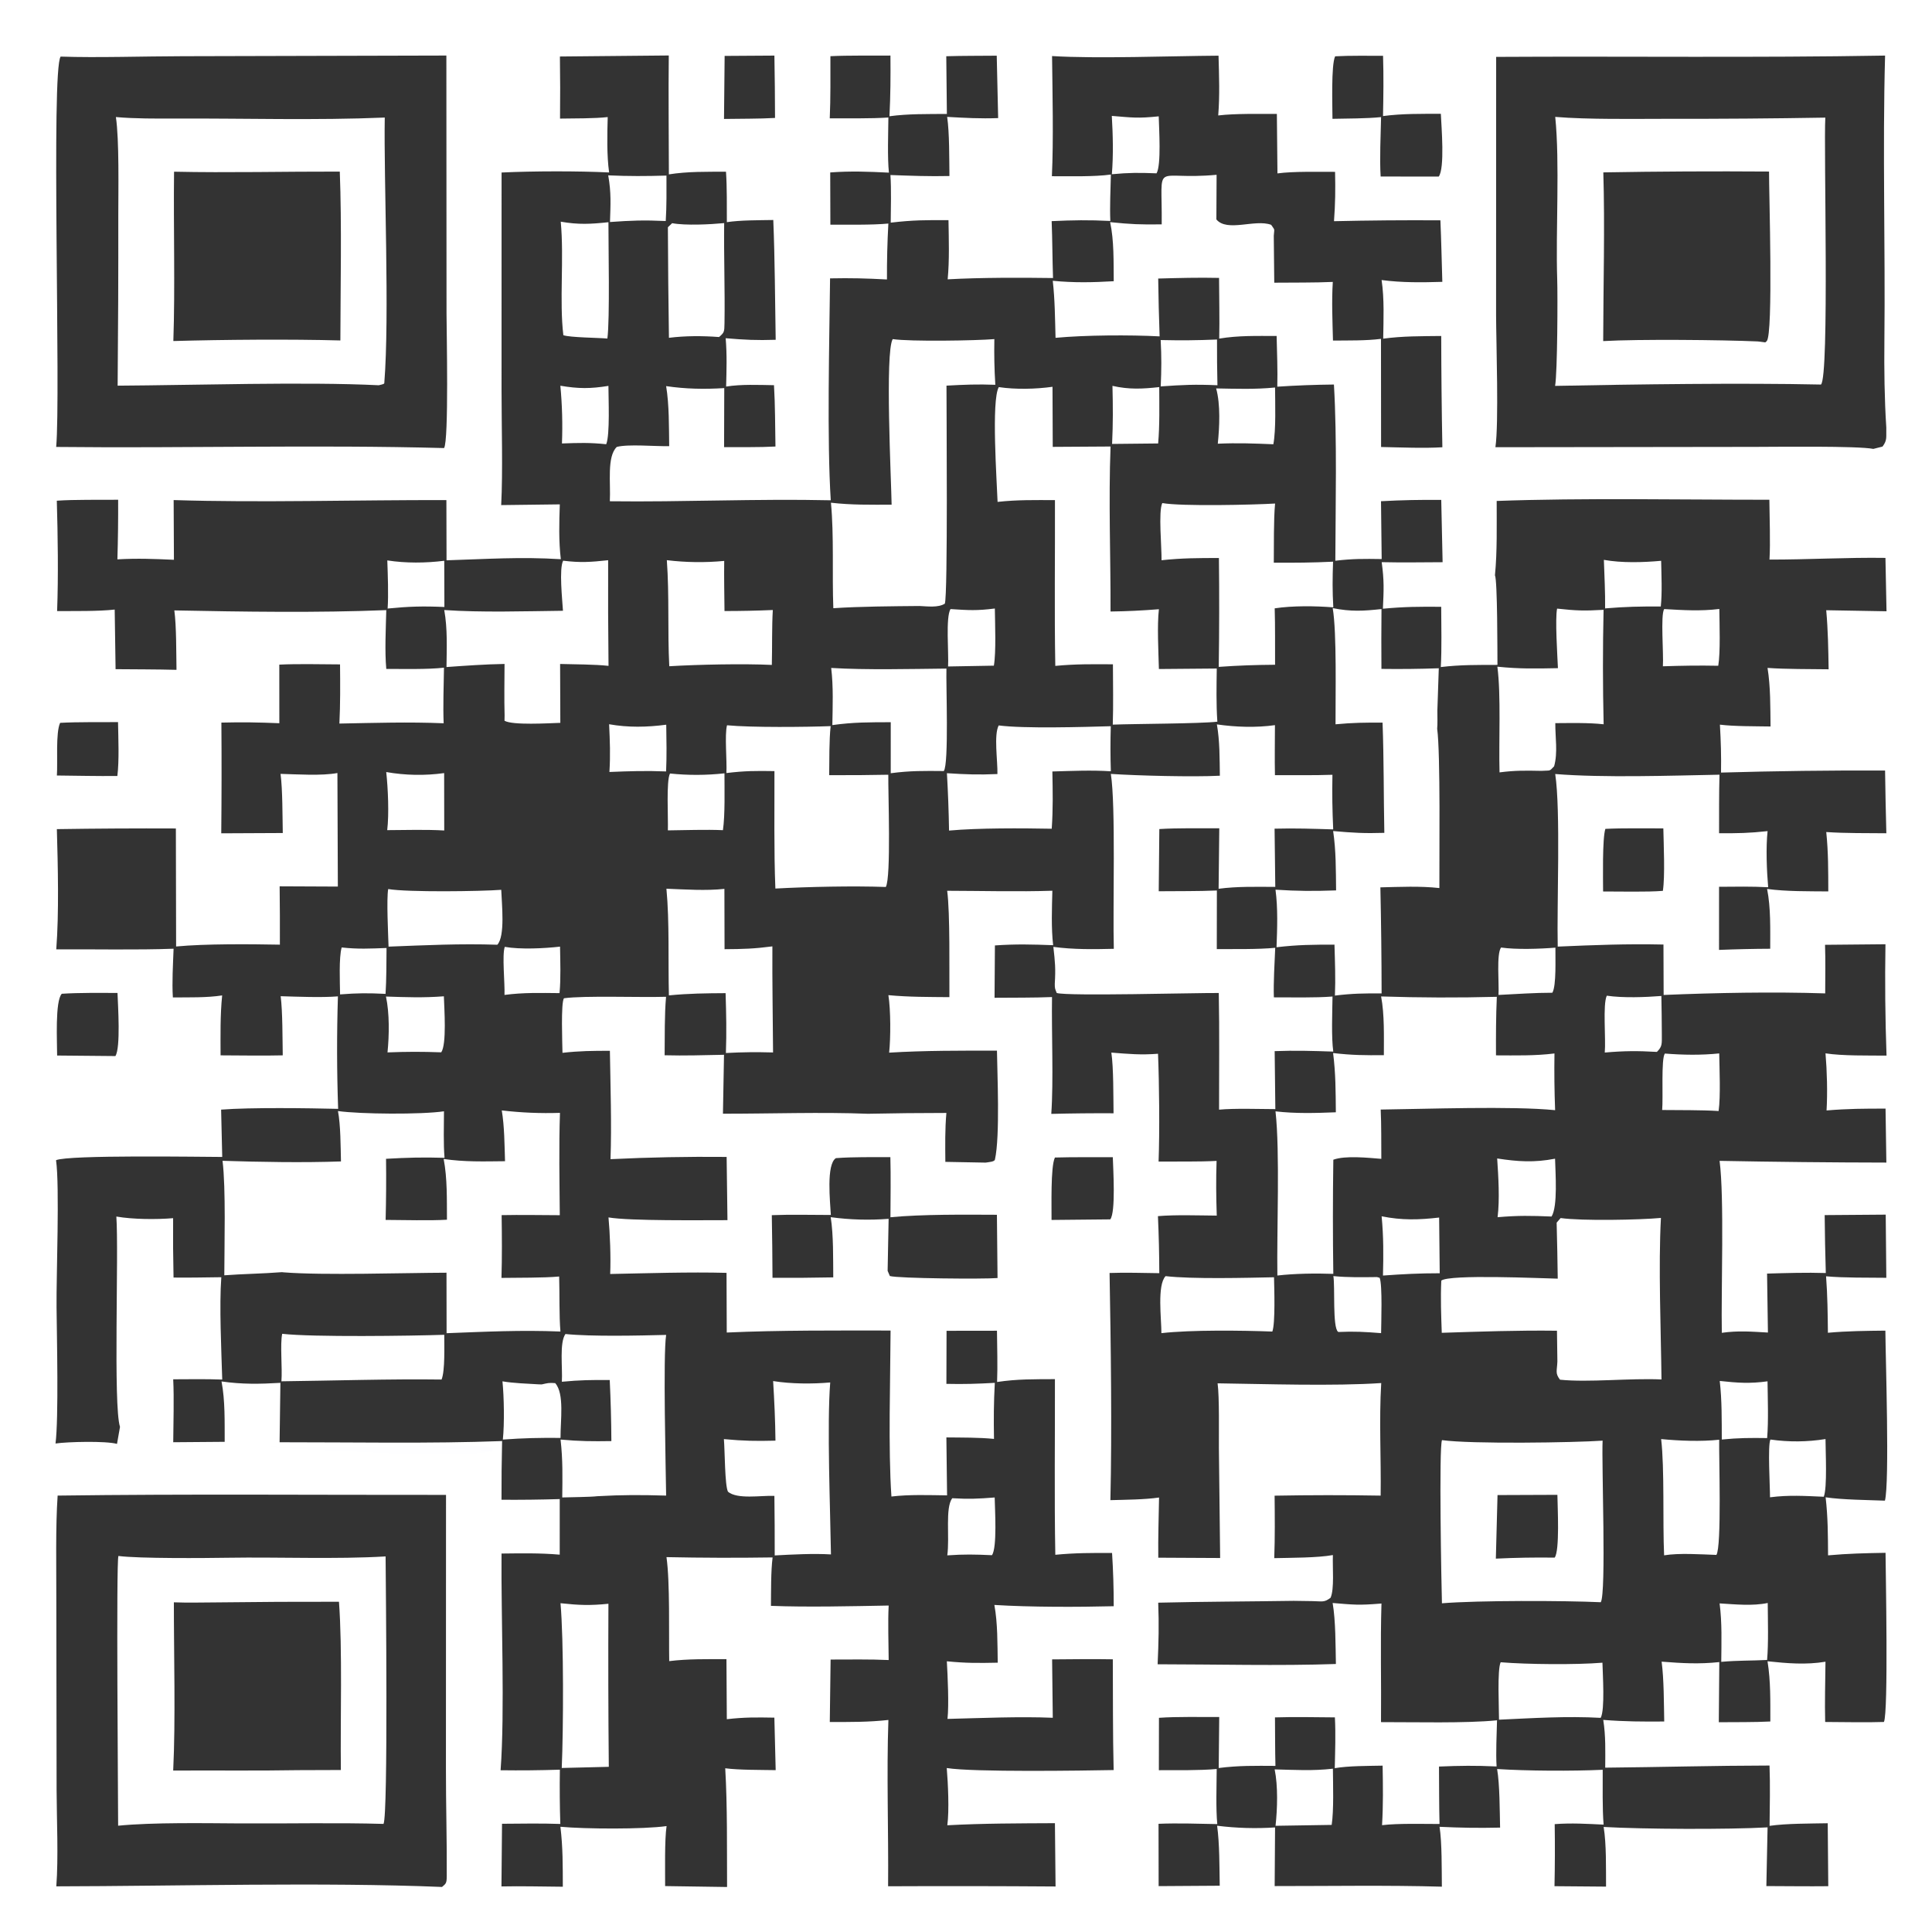
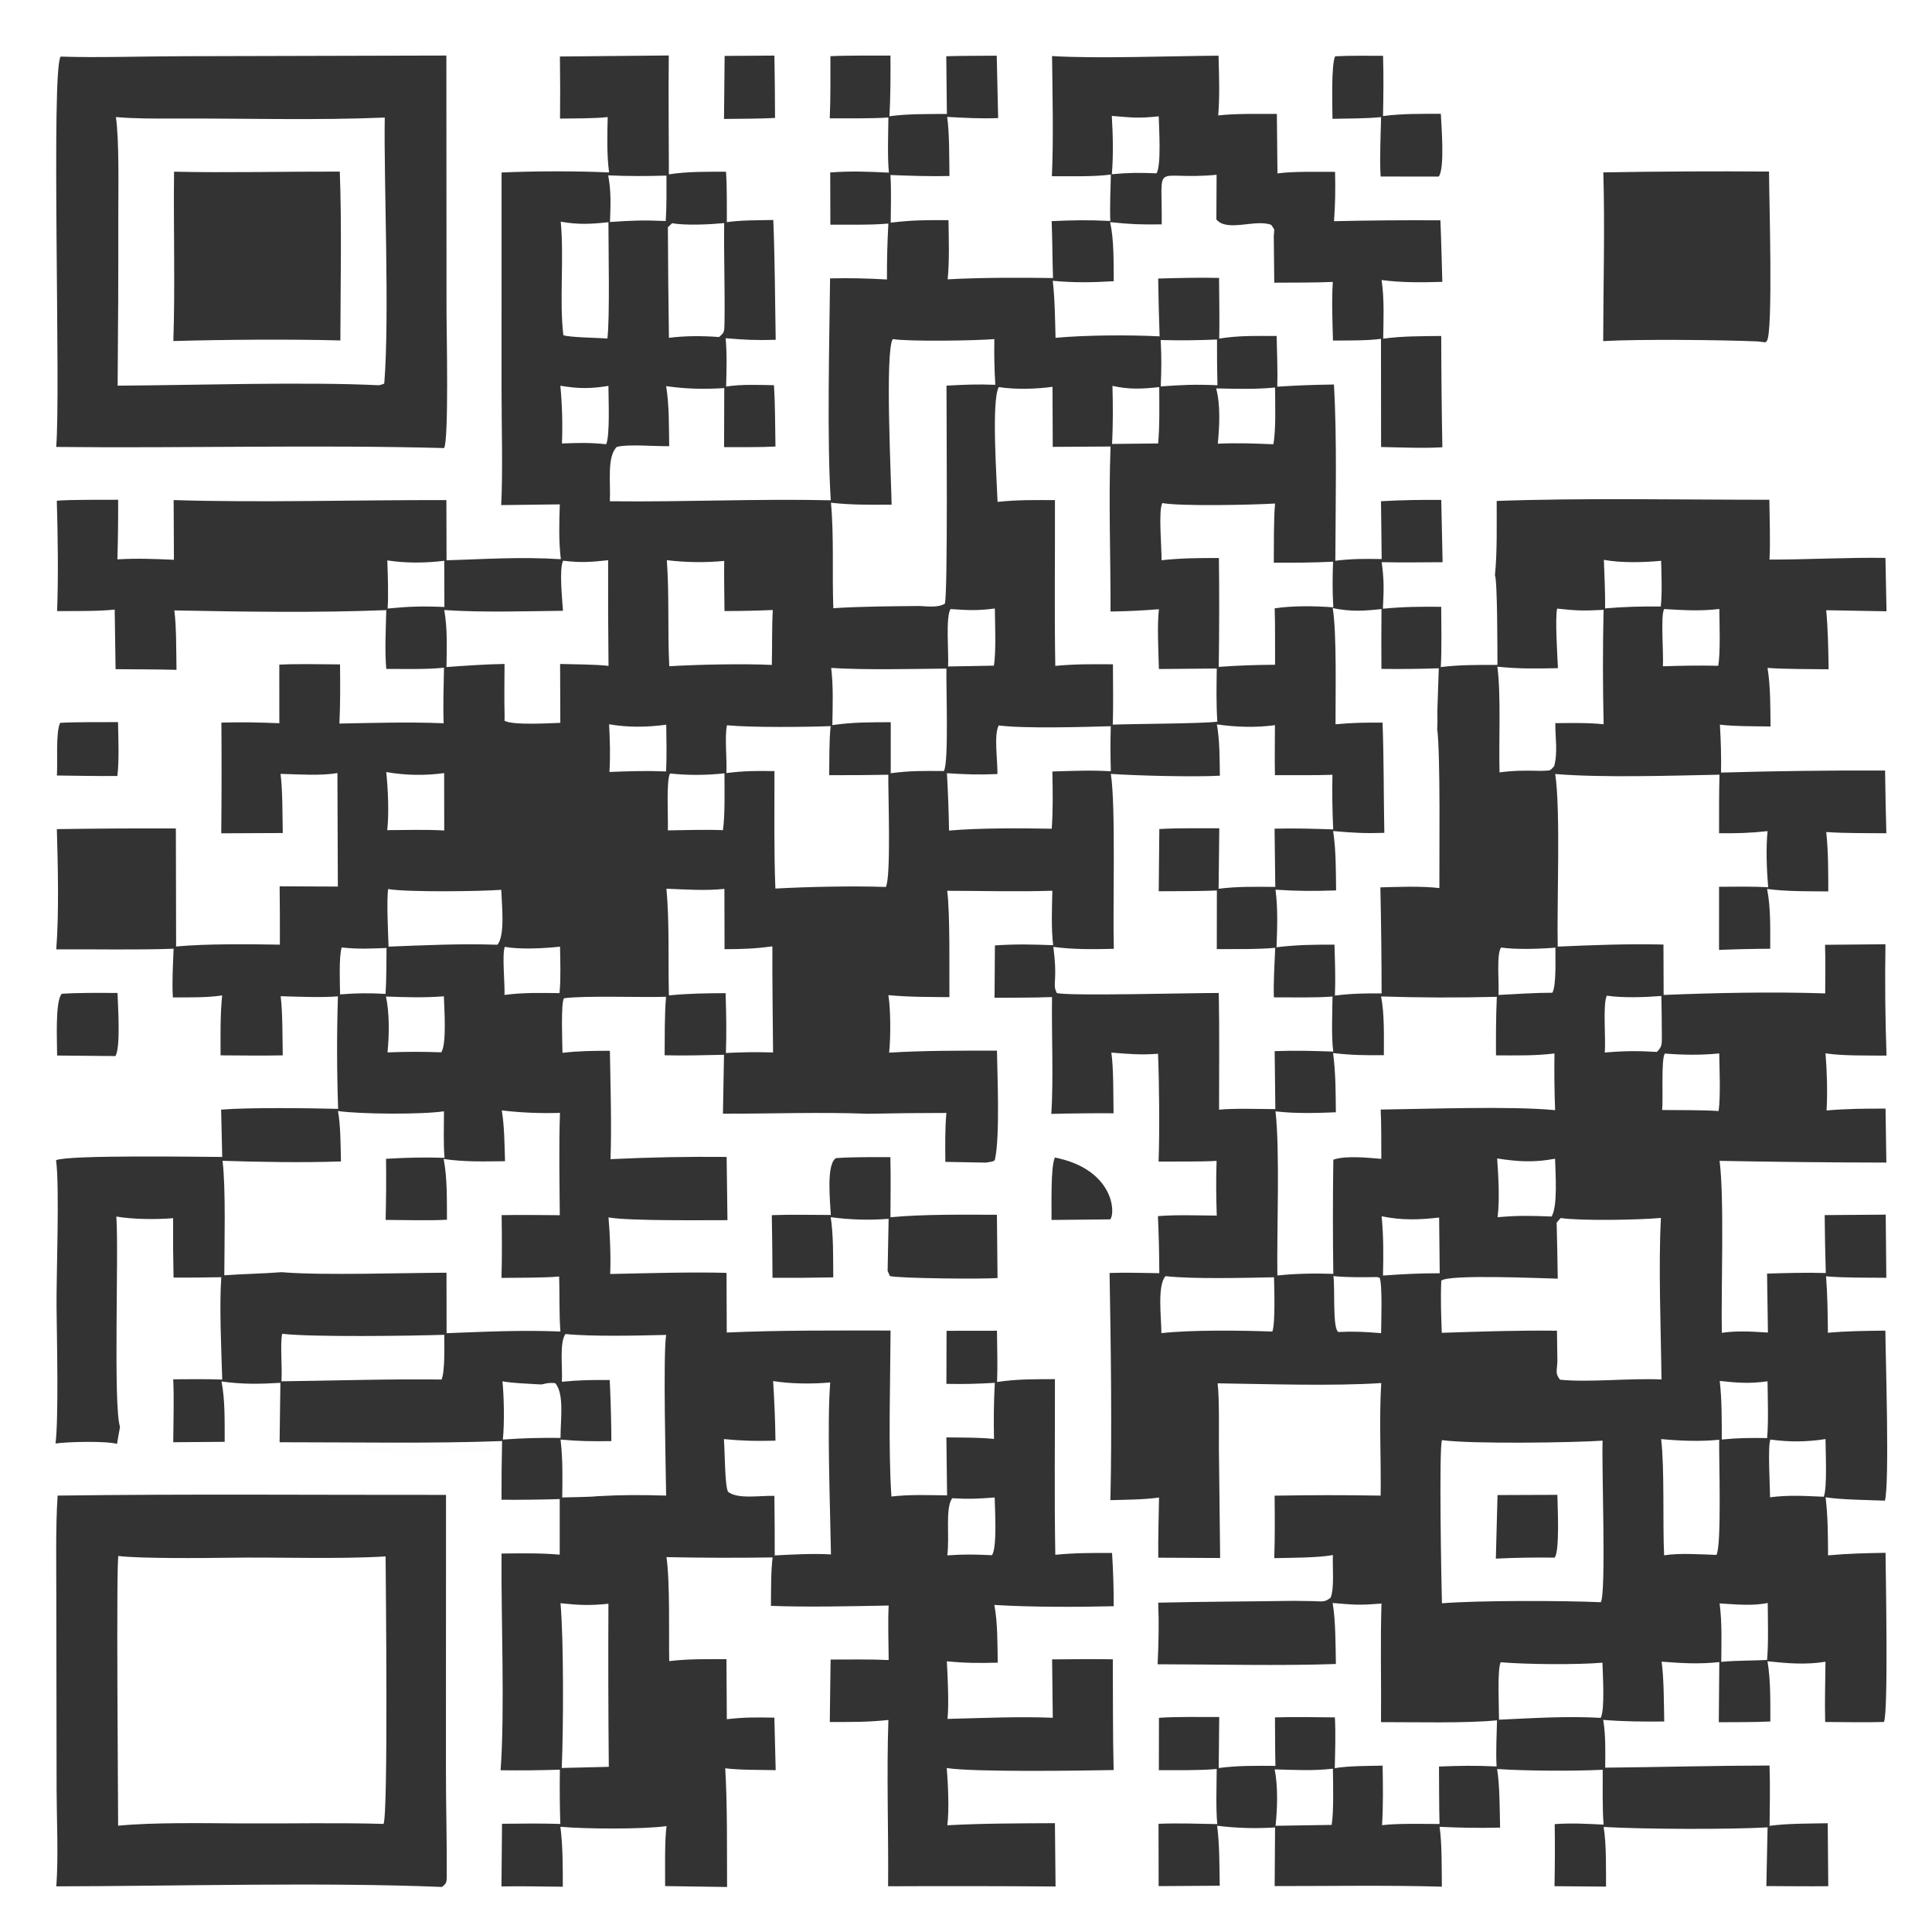
<svg xmlns="http://www.w3.org/2000/svg" width="2025" height="2025" viewBox="0 0 2025 2025">
  <path fill="#333" transform="scale(10.125 10.125)" d="M57.962 5.849L69.232 5.743C69.185 9.802 69.237 13.984 69.242 18.051C71.213 17.739 73.161 17.785 75.154 17.777C75.268 19.432 75.235 21.32 75.244 22.997C76.673 22.783 78.567 22.802 80.05 22.774C80.218 26.831 80.227 31.102 80.299 35.175C78.308 35.24 77.113 35.182 75.122 35.012C75.265 36.762 75.212 38.272 75.168 40.016C76.734 39.766 78.521 39.849 80.123 39.875C80.246 41.909 80.239 44.17 80.276 46.224C78.639 46.316 76.623 46.277 74.957 46.289L74.975 40.176C72.922 40.304 70.991 40.27 68.958 39.971C69.281 41.925 69.245 44.186 69.274 46.187C67.765 46.216 65.035 45.954 63.848 46.266C62.805 47.288 63.232 49.995 63.13 51.89C70.688 51.984 78.316 51.616 86.001 51.789C85.599 45.578 85.857 35.276 85.928 28.817C88.08 28.773 89.683 28.815 91.818 28.931C91.808 27.001 91.856 25.07 91.963 23.142C90.215 23.307 87.764 23.249 85.96 23.257L85.944 17.851C88.102 17.694 89.882 17.767 92.022 17.872C91.856 16.337 91.952 13.78 91.966 12.165C90.117 12.288 87.782 12.24 85.896 12.253C85.99 10.149 85.96 7.931 85.964 5.817C87.81 5.724 90.288 5.768 92.179 5.752C92.197 7.943 92.187 9.839 92.077 12.034C93.998 11.771 96.073 11.809 98.021 11.796L97.958 5.822C99.66 5.769 101.469 5.783 103.182 5.765L103.328 12.225C101.45 12.293 99.914 12.205 98.049 12.1C98.295 13.779 98.259 16.454 98.286 18.221C96.207 18.27 94.25 18.194 92.177 18.119C92.279 19.6 92.216 21.532 92.207 23.049C94.505 22.777 95.895 22.777 98.187 22.792C98.218 24.82 98.292 26.899 98.103 28.916C101.476 28.728 105.667 28.733 109.009 28.782C108.94 26.823 108.947 24.887 108.867 22.892C111.142 22.789 112.649 22.761 114.941 22.874C114.876 21.386 114.963 19.581 114.998 18.068C113.278 18.311 110.69 18.239 108.891 18.242C109.068 14.502 108.95 9.569 108.909 5.803C113.567 6.091 121.26 5.796 126.142 5.764C126.197 7.88 126.277 9.834 126.11 11.952C127.895 11.739 130.337 11.799 132.181 11.793L132.242 17.951C133.881 17.727 136.483 17.794 138.206 17.79C138.247 19.68 138.232 21.016 138.095 22.898C141.767 22.813 145.439 22.783 149.111 22.808C149.199 24.923 149.246 27.059 149.309 29.177C147.188 29.24 145.129 29.268 143.023 28.99C143.313 30.965 143.219 33.056 143.188 35.058C145.205 34.785 147.165 34.804 149.195 34.781C149.202 38.621 149.241 42.461 149.313 46.3C147.419 46.42 144.903 46.313 142.969 46.273L142.959 35.078C141.44 35.277 139.551 35.241 137.989 35.255C137.939 33.255 137.846 31.175 137.971 29.184C136.044 29.271 133.86 29.243 131.911 29.263L131.861 24.41C131.917 23.595 132.004 23.888 131.59 23.273C129.921 22.654 127.033 24.056 125.919 22.716L125.942 18.095C119.24 18.715 120.326 16.399 120.26 23.226C118.026 23.257 117.095 23.219 114.92 22.997C115.334 24.89 115.272 27.151 115.293 29.111C113.086 29.24 111.195 29.28 108.981 29.067C109.203 30.975 109.216 33.041 109.269 34.972C112.323 34.685 116.976 34.659 120.043 34.821C119.971 32.826 119.923 30.831 119.897 28.835C122.036 28.776 124.052 28.721 126.196 28.769C126.204 30.789 126.259 33.051 126.213 35.052C128.214 34.72 130.134 34.779 132.156 34.781C132.197 36.501 132.27 38.317 132.226 40.029C134.177 39.9 136.132 39.826 138.088 39.807C138.419 45.444 138.252 52.328 138.233 58.047C140.05 57.833 141.19 57.844 143.031 57.873L142.961 51.886C145.164 51.766 146.992 51.732 149.197 51.752L149.338 58.199C147.255 58.208 145.111 58.244 143.032 58.195C143.295 60.128 143.249 61.046 143.157 63.014C145.41 62.803 146.95 62.798 149.193 62.816C149.197 64.781 149.262 67.12 149.15 69.054C151.173 68.809 152.988 68.835 155.016 68.829C155.007 67.603 155.021 60.086 154.757 59.551C154.999 57.117 154.932 54.326 154.936 51.858C163.929 51.531 174.069 51.74 183.164 51.734C183.18 53.565 183.282 56.156 183.177 57.928C187.186 57.933 191.204 57.693 195.181 57.753L195.291 63.279L189.05 63.17C189.238 65.276 189.264 67.178 189.299 69.284C187.349 69.253 184.883 69.283 182.974 69.141C183.292 71.105 183.26 73.209 183.286 75.206C181.729 75.178 179.54 75.202 178.045 75.016C178.146 76.782 178.188 78.21 178.16 79.977C183.82 79.814 189.481 79.743 195.142 79.764C195.172 81.93 195.216 84.095 195.274 86.259C193.286 86.239 191.015 86.27 189.053 86.132C189.272 88.256 189.257 90.154 189.264 92.279C187.212 92.259 184.946 92.297 182.929 92.023C183.322 93.987 183.248 96.198 183.252 98.214C181.486 98.222 179.719 98.262 177.954 98.334L177.956 91.8C179.662 91.785 181.335 91.757 183.04 91.846C182.893 90.142 182.794 87.742 182.98 86.037C181.088 86.246 179.869 86.266 177.958 86.256C177.965 84.257 177.944 82.188 178.001 80.196C172.978 80.292 165.973 80.53 160.995 80.126C161.568 83.897 161.154 93.7 161.255 97.992C165.049 97.827 168.39 97.695 172.201 97.778L172.219 102.998C177.562 102.774 183.594 102.658 188.944 102.836C188.945 101.209 188.984 99.418 188.927 97.806L195.182 97.748C195.118 101.591 195.155 105.435 195.293 109.276C193.456 109.259 190.722 109.315 188.976 109.042C189.132 110.87 189.193 113.121 189.084 114.954C191.281 114.77 192.999 114.761 195.191 114.764L195.275 120.35C189.52 120.341 183.765 120.281 178.011 120.172C178.512 123.989 178.159 133.611 178.242 137.972C179.971 137.732 181.291 137.849 183.015 137.945L182.926 131.842C184.987 131.783 186.94 131.719 189.007 131.783C188.946 129.785 188.907 127.786 188.89 125.787L195.209 125.739L195.271 132.277C193.376 132.254 190.877 132.293 189.034 132.122C189.185 134.129 189.203 135.961 189.224 137.967C191.284 137.784 193.114 137.769 195.173 137.747C195.193 140.53 195.617 153.483 195.127 155.347C193.351 155.28 190.677 155.256 188.988 155C189.231 157.115 189.225 158.893 189.24 161.01C191.32 160.82 193.111 160.784 195.19 160.747C195.204 162.695 195.496 177.263 195.024 178.257C193.164 178.323 190.835 178.261 188.941 178.258C188.888 176.242 188.953 174.05 188.973 172.021C186.939 172.357 185.006 172.189 182.974 171.975C183.31 174.085 183.259 176.079 183.264 178.208C181.589 178.295 179.628 178.267 177.93 178.284L177.982 172.058C175.845 172.285 174.143 172.177 172.011 172.014C172.256 173.877 172.241 176.291 172.28 178.209C170.001 178.225 168.249 178.222 165.967 178.043C166.233 179.709 166.18 181.306 166.171 182.988C171.861 182.935 177.43 182.777 183.18 182.768C183.258 184.817 183.206 186.955 183.186 189.011C184.967 188.758 187.363 188.778 189.206 188.742L189.262 195.259C187.15 195.283 184.971 195.251 182.853 195.246L182.979 189.168C178.863 189.4 170.106 189.36 166.008 189.126C166.303 190.896 166.244 193.451 166.257 195.302L160.921 195.258C160.967 193.117 160.974 190.975 160.942 188.834C162.686 188.701 164.269 188.803 166.006 188.884C165.865 187.235 165.921 184.908 165.912 183.207C162.806 183.353 158.043 183.329 154.979 183.128C155.258 184.735 155.247 187.482 155.289 189.193C153.05 189.244 151.258 189.214 149.022 189.111C149.281 190.759 149.238 193.559 149.262 195.308C143.659 195.145 137.592 195.25 131.953 195.246L131.994 189.175C129.993 189.307 127.984 189.248 125.994 188.999C126.254 190.844 126.231 193.302 126.267 195.21L119.942 195.251L119.931 188.799C121.926 188.718 124.011 188.791 126.013 188.829C125.856 187.271 125.944 184.757 125.953 183.125C124.138 183.29 121.822 183.241 119.965 183.251L119.975 177.828C121.836 177.694 124.306 177.754 126.213 177.746L126.161 183.024C128.273 182.759 129.92 182.793 132.033 182.804C131.992 181.152 132 179.442 131.985 177.784C134.001 177.719 136.161 177.77 138.188 177.783C138.279 179.518 138.212 181.3 138.174 183.04C139.622 182.794 141.617 182.811 143.128 182.779C143.165 184.932 143.195 186.784 143.069 188.942C144.742 188.741 147.273 188.817 149.019 188.818C148.968 186.878 148.981 184.823 148.964 182.873C151.178 182.781 152.698 182.761 154.927 182.863C154.839 181.455 154.937 179.534 154.971 178.085C151.744 178.41 146.35 178.266 142.961 178.274C143.002 174.143 142.884 170.168 143.009 165.994L142.839 166.009C140.669 166.185 140.15 166.125 137.954 165.941C138.272 167.783 138.25 170.336 138.292 172.256C132.532 172.46 125.686 172.288 119.837 172.285C119.94 169.971 119.987 168.231 119.898 165.909C124.536 165.796 129.266 165.791 133.916 165.719L135.852 165.747C136.89 165.76 137.065 165.916 137.741 165.399C138.145 164.477 137.931 162.299 137.98 160.978C136.418 161.271 133.588 161.258 131.91 161.299C131.99 159.116 131.967 157.014 131.947 154.832C135.606 154.764 139.266 154.762 142.925 154.826C142.981 150.978 142.751 147.007 142.984 143.173C138.067 143.506 131.012 143.27 126.046 143.202C126.239 144.704 126.169 148.225 126.179 149.887L126.309 161.285L119.905 161.252C119.878 159.211 119.949 157.072 119.985 155.023C118.47 155.244 116.514 155.25 114.948 155.295C115.117 148.136 114.994 139.019 114.862 131.779C116.521 131.718 118.339 131.778 120.01 131.799C120.006 129.83 119.959 127.861 119.869 125.894C121.663 125.738 124.111 125.824 125.958 125.839C125.895 123.839 125.873 122.19 125.94 120.176C124.075 120.275 121.831 120.231 119.937 120.244C120.052 117.144 120.006 112.189 119.878 109.084C118.077 109.224 116.827 109.104 115.046 108.964C115.282 110.536 115.247 113.556 115.274 115.246C113.125 115.234 110.976 115.255 108.828 115.309C109.071 111.869 108.847 106.895 108.904 103.214C106.989 103.295 104.885 103.271 102.955 103.289L102.993 97.871C105.226 97.718 106.8 97.766 109.022 97.846C108.813 96.072 108.895 94.008 108.94 92.208C105.506 92.325 101.526 92.22 98.051 92.213C98.363 94.504 98.261 100.647 98.282 103.224C96.166 103.205 94.075 103.218 91.966 103.018C92.21 104.554 92.207 107.427 92.044 108.97C95.639 108.748 99.606 108.757 103.205 108.765C103.229 110.93 103.539 117.629 102.994 120.042C102.943 120.271 102.356 120.298 102.03 120.353L97.862 120.276C97.85 118.56 97.817 116.926 97.97 115.212C95.259 115.212 92.548 115.241 89.838 115.297C85.064 115.107 79.681 115.297 74.839 115.291L74.949 109.19C72.909 109.231 70.839 109.296 68.802 109.241C68.822 107.355 68.784 105.033 68.95 103.187C66.237 103.27 60.503 103.047 58.385 103.339C58.045 103.758 58.217 108.113 58.228 108.988C60.026 108.787 61.322 108.78 63.136 108.778C63.191 112.324 63.327 116.5 63.2 119.997C67.204 119.802 71.213 119.724 75.221 119.764L75.307 126.311C72.751 126.307 65.205 126.407 62.991 126.027C63.146 127.676 63.241 130.192 63.166 131.883C67.055 131.807 71.35 131.664 75.21 131.766L75.233 137.943C80.675 137.696 86.725 137.735 92.192 137.737C92.169 142.857 91.94 149.983 92.28 154.92C94.135 154.698 96.161 154.776 98.041 154.8L97.969 148.801C99.551 148.819 101.343 148.799 102.898 148.956C102.862 146.871 102.87 145.25 102.982 143.152C101.186 143.252 99.767 143.299 97.971 143.256L97.987 137.764L103.206 137.757C103.223 139.469 103.283 141.367 103.218 143.063C105.316 142.748 107.098 142.779 109.205 142.769C109.221 148.748 109.135 154.991 109.246 160.951C111.321 160.749 113.047 160.759 115.12 160.76C115.237 162.596 115.294 164.435 115.292 166.275C111.557 166.368 106.662 166.376 102.936 166.143C103.285 168.013 103.252 170.198 103.284 172.121C101.305 172.161 100.012 172.177 98.017 171.976C98.102 173.483 98.246 176.488 98.084 177.941C101.592 177.855 105.511 177.678 108.983 177.824L108.914 171.779C110.993 171.767 113.124 171.73 115.198 171.771C115.219 175.555 115.19 179.462 115.284 183.236C112.084 183.296 100.741 183.468 98.007 183.026C98.138 184.605 98.275 187.409 98.066 188.952C101.792 188.749 105.477 188.755 109.206 188.735L109.271 195.289C103.493 195.247 97.714 195.239 91.936 195.266C91.986 189.631 91.77 183.588 91.967 178.049C89.858 178.282 88.01 178.26 85.899 178.263L85.984 171.796C87.931 171.797 90.066 171.755 91.996 171.847C91.984 170.122 91.904 167.891 91.995 166.205C88.249 166.273 83.562 166.386 79.808 166.237C79.826 164.73 79.795 162.67 79.98 161.224C76.318 161.28 72.656 161.27 68.994 161.193C69.368 163.832 69.227 169.078 69.277 171.959C71.222 171.717 73.239 171.758 75.202 171.754L75.24 177.972C77.083 177.758 78.316 177.78 80.162 177.81L80.298 183.244C78.789 183.216 76.513 183.24 75.076 183.051C75.306 186.989 75.245 191.366 75.266 195.341L68.853 195.247C68.86 193.653 68.789 190.499 69.003 189.036C66.543 189.378 60.604 189.342 58.013 189.106C58.276 191.274 58.255 193.141 58.263 195.313C56.221 195.299 53.934 195.238 51.911 195.283L51.969 188.796C53.966 188.782 56.011 188.743 58.003 188.814C57.944 186.942 57.929 185.069 57.958 183.197C55.913 183.263 53.867 183.283 51.821 183.256C52.277 177.181 51.861 167.261 51.918 160.822C53.992 160.8 55.867 160.76 57.942 160.937L57.943 155.184C55.935 155.245 53.925 155.268 51.916 155.254C51.91 153.228 51.931 151.203 51.977 149.178C44.498 149.457 36.471 149.294 28.943 149.301L29.027 143.152C26.881 143.276 25.073 143.314 22.932 143.006C23.314 144.991 23.249 147.221 23.259 149.257L17.933 149.299C17.946 147.273 18.03 144.773 17.93 142.784C19.602 142.778 21.341 142.747 23.006 142.812C22.915 139.762 22.692 135.159 22.91 132.217C21.284 132.233 19.585 132.275 17.965 132.252C17.919 130.203 17.904 128.154 17.921 126.105C16.204 126.251 13.735 126.233 12.044 125.936C12.31 129.614 11.709 145.573 12.423 147.707L12.112 149.472C10.971 149.151 7.001 149.248 5.747 149.431C6.082 146.774 5.886 138.493 5.854 135.307C5.821 132.089 6.187 122.748 5.801 120.103C7.084 119.536 20.854 119.762 23.005 119.767L22.89 114.868C25.945 114.628 31.941 114.714 35.004 114.789C34.867 110.909 34.86 107.025 34.982 103.144C33.283 103.282 30.789 103.177 29.055 103.127C29.263 104.782 29.237 107.509 29.27 109.249C27.211 109.301 24.912 109.253 22.834 109.249C22.831 107.186 22.787 105.096 22.998 103.045C21.436 103.29 19.503 103.244 17.895 103.252C17.796 101.694 17.912 99.799 17.97 98.211C14.189 98.354 9.65 98.253 5.824 98.276C6.114 94.57 5.994 89.605 5.886 85.831C9.992 85.768 14.099 85.745 18.206 85.763L18.231 97.98C21.303 97.692 25.87 97.733 28.973 97.791C28.981 95.778 28.973 93.764 28.948 91.751L34.974 91.778L34.929 80.023C33.27 80.327 30.807 80.157 29.042 80.111C29.259 81.747 29.237 84.507 29.273 86.234L22.904 86.264C22.942 82.444 22.947 78.623 22.918 74.803C25.074 74.748 26.773 74.778 28.917 74.868L28.913 68.802C30.887 68.707 33.201 68.771 35.2 68.778C35.22 70.873 35.236 72.804 35.134 74.903C38.791 74.835 42.267 74.721 45.927 74.873C45.853 73.078 45.936 70.939 45.961 69.119C44.229 69.31 41.781 69.243 39.988 69.246C39.819 67.417 39.943 65.036 39.988 63.159C32.878 63.448 25.161 63.328 18.046 63.189C18.269 64.82 18.24 67.615 18.271 69.341C16.2 69.286 14.044 69.293 11.965 69.273L11.873 63.102C10.146 63.296 7.701 63.246 5.912 63.259C6.048 59.685 5.986 55.387 5.881 51.833C7.681 51.704 10.364 51.753 12.23 51.735C12.24 53.791 12.215 55.848 12.153 57.904C14.248 57.785 15.929 57.857 18.005 57.949L17.976 51.767C26.771 52.054 37.244 51.742 46.21 51.771L46.226 58.003C50.395 57.874 53.877 57.627 58.057 57.889C57.831 56.019 57.886 54.09 57.951 52.212L51.883 52.287C52.063 48.803 51.919 43.971 51.92 40.381L51.923 17.859C55.171 17.705 59.88 17.695 63.056 17.853C62.807 16.088 62.861 13.898 62.91 12.119C61.562 12.276 59.392 12.253 57.974 12.277C57.998 10.135 57.994 7.992 57.962 5.849ZM126.279 80.302C123.512 80.447 117.73 80.298 114.993 80.115C115.517 83.411 115.184 94.035 115.302 98.221C113.207 98.271 111.129 98.303 109.043 98.02C109.222 99.592 109.288 100.267 109.19 101.835C109.189 102.318 109.208 102.341 109.394 102.795C110.531 103.138 123.816 102.772 126.167 102.795C126.247 106.743 126.191 110.901 126.197 114.872C127.797 114.721 130.351 114.807 132.023 114.815L131.953 108.813C134.075 108.731 135.908 108.789 138.021 108.861C137.811 107.374 137.922 104.744 137.942 103.159C136.128 103.303 133.731 103.242 131.87 103.245C131.818 101.659 131.945 99.728 132.01 98.116C130.206 98.29 127.815 98.239 125.962 98.25L125.971 92.183C124.053 92.269 121.889 92.242 119.952 92.262L120.013 85.824C121.909 85.703 124.287 85.754 126.219 85.743L126.15 92.005C128.085 91.749 130.063 91.804 132.017 91.811L131.944 85.784C134.015 85.728 135.948 85.793 138.013 85.858C137.921 83.829 137.896 82.241 137.933 80.205C136.027 80.274 133.906 80.237 131.982 80.245C131.945 78.553 131.978 76.766 131.982 75.066C130.031 75.341 127.918 75.271 125.971 74.989C126.277 76.711 126.252 78.547 126.279 80.302ZM52.28 120.208C50.099 120.229 48.095 120.297 45.927 119.976C46.315 121.983 46.254 124.209 46.268 126.265C44.463 126.374 41.792 126.29 39.92 126.285C39.974 124.176 39.988 122.067 39.963 119.959C42.205 119.831 43.763 119.792 46.019 119.857C45.894 118.465 45.956 116.482 45.96 115.041C43.629 115.389 37.286 115.34 34.986 115.015C35.267 116.489 35.257 118.678 35.297 120.231C31.415 120.369 26.881 120.291 23.037 120.166C23.39 123.01 23.224 128.949 23.22 132.019C25.169 131.872 27.153 131.853 29.186 131.694L29.382 131.714C33.456 132.038 41.909 131.764 46.221 131.751L46.231 138.012C50.353 137.855 53.884 137.675 58.017 137.839C57.873 136.205 57.941 133.892 57.883 132.143C56.245 132.296 53.623 132.259 51.912 132.288C51.978 130.076 51.959 127.999 51.929 125.79C53.902 125.75 55.968 125.79 57.949 125.797C57.922 122.297 57.849 118.693 57.968 115.203C55.956 115.27 53.942 115.186 51.943 114.95C52.219 116.573 52.227 118.538 52.28 120.208ZM143.257 109.232C141.274 109.245 139.999 109.241 138.002 109.011C138.276 111.152 138.265 112.997 138.286 115.143C136.182 115.226 134.142 115.29 132.039 115.047C132.513 119.23 132.16 127.488 132.234 132.042C134.037 131.834 136.196 131.804 138.024 131.87C137.968 127.931 137.968 123.992 138.026 120.054C139.265 119.598 141.633 119.855 142.994 119.963C142.98 118.325 143.006 116.48 142.93 114.861C147.611 114.805 156.507 114.478 160.986 114.925C160.911 112.969 160.888 111.011 160.918 109.054C158.911 109.306 156.887 109.255 154.864 109.25C154.858 107.19 154.858 105.253 154.951 103.19C150.959 103.295 146.963 103.282 142.971 103.152C143.33 105.023 143.254 107.299 143.257 109.232ZM103.269 51.956C105.303 51.73 107.17 51.767 109.208 51.773C109.227 57.418 109.142 63.316 109.244 68.933C111.346 68.731 113.11 68.756 115.21 68.768C115.214 70.803 115.26 72.991 115.194 75.013C117.543 74.925 124.18 74.919 126.02 74.709C125.893 72.846 125.935 71.068 125.959 69.206L119.969 69.256C119.924 67.488 119.775 64.749 119.969 63.067C118.208 63.205 116.728 63.28 114.962 63.303C114.981 57.611 114.747 51.879 114.965 46.223L108.979 46.26L108.955 40.041C107.214 40.283 105.134 40.332 103.395 40.073C102.605 41.432 103.199 49.895 103.269 51.956ZM138.254 74.979C140.039 74.809 141.323 74.796 143.122 74.807C143.264 78.636 143.229 82.401 143.305 86.217C141.226 86.282 140.075 86.213 138.006 86.03C138.311 88.083 138.286 90.102 138.311 92.174C136.011 92.253 134.362 92.254 132.039 92.1C132.296 94.013 132.22 96.118 132.145 98.058C134.39 97.796 135.9 97.791 138.144 97.789C138.194 99.552 138.264 101.299 138.191 103.062C140.009 102.84 141.181 102.83 143.023 102.836C143.018 99.177 142.976 95.517 142.897 91.859C144.907 91.812 147.013 91.708 149.004 91.932C148.985 88.888 149.129 78.018 148.776 75.434C148.824 74.995 148.796 74.056 148.795 73.574L148.943 69.179C146.964 69.249 144.985 69.27 143.005 69.243C142.989 67.178 142.992 65.114 143.012 63.049C141.125 63.254 139.855 63.329 137.962 62.952C138.395 65.498 138.24 72.08 138.254 74.979ZM58.278 63.227C54.374 63.272 49.837 63.418 45.988 63.15C46.336 65.086 46.244 67.083 46.221 69.052C48.249 68.909 50.193 68.766 52.23 68.732C52.224 70.48 52.187 72.323 52.236 74.062L52.227 74.611C53.06 75.096 56.763 74.869 58.005 74.829L57.982 68.734C59.46 68.775 61.574 68.772 62.994 68.93C62.953 65.284 62.94 61.639 62.955 57.993C61.158 58.187 60.102 58.265 58.297 58.043C57.861 58.865 58.211 62.096 58.278 63.227ZM45.989 58.05C44.079 58.292 41.998 58.31 40.093 58.013C40.144 59.452 40.225 61.595 40.127 62.996C42.341 62.777 43.775 62.738 46.004 62.835L45.989 58.05ZM155.178 178.022C158.656 177.86 162.23 177.637 165.701 177.832C166.161 177.008 165.912 173.305 165.884 172.122C163.181 172.348 158.07 172.302 155.348 172.076C154.98 172.841 155.181 176.869 155.178 178.022ZM62.876 35.045C63.142 33.062 62.978 25.345 62.985 23.003C61.158 23.199 59.884 23.27 58.048 22.948C58.405 26.732 57.892 31.168 58.318 34.699C58.977 34.94 61.925 34.961 62.876 35.045ZM172.067 114.907C173.926 114.928 176.077 114.899 177.911 115.012C178.124 113.476 177.999 110.691 177.973 109.049C176.101 109.243 174.222 109.211 172.346 109.063C171.944 109.614 172.181 113.611 172.067 114.907ZM131.817 45.99C132.101 44.485 132.001 41.737 131.993 40.115C129.929 40.318 127.963 40.246 125.895 40.209C126.356 41.876 126.242 44.199 126.065 45.932C128.114 45.84 129.78 45.906 131.817 45.99ZM172.141 68.974C174.129 68.909 175.875 68.88 177.873 68.92C178.11 67.512 177.999 64.578 177.984 63.04C176.036 63.282 174.225 63.162 172.274 63.05C171.882 63.681 172.232 67.679 172.141 68.974ZM132.043 189.005L137.855 188.913C138.087 187.38 137.993 184.728 137.982 183.095C135.839 183.336 134.091 183.218 131.952 183.166C132.305 184.882 132.239 187.258 132.043 189.005ZM115.094 11.998C115.211 13.983 115.262 16.051 115.1 18.036C116.91 17.869 117.902 17.872 119.724 17.943C120.232 17.094 119.978 13.27 119.951 12.043C117.769 12.268 117.239 12.174 115.094 11.998ZM40.084 85.936C41.947 85.926 44.154 85.86 45.987 85.972L45.978 80.03C43.986 80.306 41.963 80.27 39.983 79.922C40.165 81.599 40.286 84.263 40.084 85.936ZM40.114 108.944C42.154 108.865 43.638 108.864 45.677 108.936C46.252 108.098 45.991 104.426 45.949 103.137C43.795 103.3 42.101 103.233 39.956 103.162C40.327 104.906 40.294 107.168 40.114 108.944ZM166.125 108.959C168.151 108.784 169.477 108.777 171.521 108.893C172.109 108.308 172.026 108.048 172.032 107.042C172.026 105.729 172.011 104.416 171.985 103.103C170.29 103.236 168.024 103.32 166.334 103.074C165.904 103.975 166.25 107.551 166.125 108.959ZM155.031 126.004C157.21 125.82 158.464 125.848 160.616 125.934C161.274 124.885 161.017 121.436 160.979 119.948C158.824 120.362 157.153 120.257 154.987 119.924C155.11 121.797 155.261 124.141 155.031 126.004ZM161.277 69.168C158.959 69.212 157.326 69.253 155.007 69.015C155.395 71.96 155.141 76.783 155.231 79.957C156.873 79.745 157.897 79.768 159.562 79.799C160.528 79.73 160.346 79.897 160.881 79.33C161.28 77.915 160.994 76.341 161.004 74.859C162.613 74.853 164.428 74.802 166.008 74.977C165.916 71.028 165.914 67.078 166.001 63.129C163.969 63.245 163.203 63.221 161.19 63.003C160.97 64.056 161.222 67.887 161.277 69.168ZM58.026 148.852C58.01 147.044 58.447 144.286 57.475 143.181C56.841 143.129 56.693 143.175 56.099 143.31L55.813 143.309C54.677 143.241 53.091 143.188 52.015 142.994C52.177 144.593 52.227 147.399 52.055 149.023C54.253 148.865 55.836 148.834 58.026 148.852ZM182.995 165.94C181.414 166.268 179.636 166.082 178.012 165.984C178.274 167.967 178.202 170.03 178.184 172.033C179.962 171.877 181.255 171.925 182.93 171.839C183.082 170.037 183.007 167.781 182.995 165.94ZM98.063 161.011C99.808 160.888 100.929 160.913 102.684 160.993C103.242 160.234 102.99 156.202 102.969 155.018C101.228 155.156 100.311 155.194 98.573 155.096C97.825 156.118 98.324 159.107 98.063 161.011ZM86.164 75.061C88.381 74.754 89.989 74.77 92.21 74.763L92.208 80.044C94.253 79.775 95.659 79.801 97.7 79.818C98.243 79.105 97.918 70.79 97.975 69.212C94.338 69.248 89.644 69.366 86.044 69.145C86.28 71.093 86.196 73.097 86.164 75.061ZM102.986 62.992C101.115 63.23 100.294 63.175 98.394 63.051C97.878 63.923 98.228 67.59 98.144 68.993L102.885 68.909C103.127 67.522 103.005 64.518 102.986 62.992ZM75 63.254C74.984 61.54 74.945 59.776 74.97 58.066C72.993 58.254 71.002 58.228 69.031 57.989C69.298 61.708 69.095 65.287 69.283 68.969C72.236 68.79 76.992 68.693 79.9 68.832C79.945 67.039 79.897 64.89 80.001 63.148C78.335 63.22 76.668 63.255 75 63.254ZM155.124 102.996C156.925 102.907 158.912 102.766 160.7 102.768C161.128 102.032 161 99.145 161.016 98.1C159.43 98.23 156.965 98.317 155.389 98.087C154.893 98.763 155.201 101.822 155.124 102.996ZM120.003 40.072C118.274 40.261 116.887 40.337 115.161 39.944C115.214 42.096 115.225 43.793 115.123 45.956L119.891 45.907C120.058 44.022 120.009 41.976 120.003 40.072ZM178.239 149.02C179.981 148.846 181.176 148.846 182.935 148.869C183.081 147.068 182.996 144.831 182.974 142.993C181.155 143.247 179.856 143.155 178.027 142.955C178.259 144.966 178.229 146.995 178.239 149.02ZM138.561 137.886C140.242 137.811 141.286 137.874 142.971 138.006C142.98 136.968 143.121 132.992 142.821 132.278L142.549 132.202C141.01 132.217 139.566 132.253 138.029 132.101C138.217 133.173 137.926 137.404 138.515 137.866C138.528 137.876 138.546 137.879 138.561 137.886ZM126.029 39.882C125.993 38.304 125.978 36.725 125.985 35.147C123.893 35.236 122.24 35.248 120.153 35.202C120.245 36.981 120.236 38.219 120.158 40.001C122.423 39.841 123.733 39.778 126.029 39.882ZM74.997 80.055C73.123 80.262 71.232 80.268 69.357 80.073C68.954 80.836 69.185 84.678 69.137 85.96C70.926 85.941 73.078 85.861 74.838 85.939C75.068 84.332 74.994 81.748 74.997 80.055ZM57.975 97.995C56.342 98.181 53.867 98.305 52.253 98.018C51.96 98.867 52.273 101.764 52.225 102.995C54.192 102.735 55.95 102.789 57.922 102.807C58.067 101.296 57.998 99.534 57.975 97.995ZM68.917 22.881C69.017 21.334 68.993 19.731 68.992 18.177C66.828 18.238 65.137 18.248 62.963 18.153C63.283 19.97 63.203 21.164 63.145 22.983C65.369 22.824 66.65 22.777 68.917 22.881ZM35.204 102.941C37.05 102.798 38.061 102.794 39.913 102.886C40.008 101.318 40.001 99.71 40.014 98.136C38.324 98.198 37.053 98.268 35.37 98.081C35.07 99.114 35.19 101.736 35.204 102.941ZM102.935 35.104C101.046 35.263 94.222 35.375 92.413 35.104C91.6 36.461 92.261 49.728 92.3 52.245C90.14 52.249 88.173 52.287 86.018 52.041C86.346 55.449 86.131 59.465 86.266 62.962C88.984 62.778 92.42 62.758 95.188 62.733C96.046 62.768 97.108 62.926 97.808 62.491C98.134 61.61 97.975 42.295 97.98 39.921C99.825 39.821 101.186 39.762 103.035 39.834C102.933 38.136 102.907 36.806 102.935 35.104ZM183.23 155C185.21 154.746 186.818 154.86 188.794 154.943C189.174 154.012 188.977 150.223 188.976 148.971C187.089 149.274 185.166 149.29 183.274 149.02C182.975 149.605 183.239 153.965 183.23 155ZM177.97 149.04C176.05 149.243 173.891 149.157 171.961 148.973C172.322 152.016 172.112 157.587 172.268 161.007C173.826 160.751 176.053 160.907 177.681 160.964C178.239 160.11 177.933 150.812 177.97 149.04ZM126.163 69.035C128.235 68.887 129.929 68.833 131.995 68.815C131.984 66.939 132.014 64.833 131.956 62.975C133.794 62.694 136.167 62.723 138.024 62.874C137.924 61.15 137.939 59.876 137.998 58.145C135.856 58.249 134.001 58.263 131.863 58.248C131.885 56.483 131.837 53.819 131.996 52.126C129.831 52.258 122.276 52.434 120.321 52.077C119.897 52.923 120.268 56.693 120.242 57.995C122.401 57.767 124.027 57.767 126.182 57.765C126.226 61.522 126.219 65.278 126.163 69.035ZM143.164 132.045C145.263 131.894 146.92 131.807 149.039 131.807L148.979 126.04C146.889 126.282 145.107 126.334 143.026 125.91C143.228 128.01 143.22 129.942 143.164 132.045ZM131.886 132.222C129.054 132.28 123.369 132.425 120.661 132.104C119.766 133.049 120.234 136.538 120.228 138.007C123.325 137.658 128.529 137.723 131.711 137.842C132.033 137.013 131.91 133.326 131.886 132.222ZM40.186 92.034C40 93.086 40.186 96.74 40.223 97.995C44.042 97.848 47.657 97.67 51.483 97.799C52.312 96.897 51.939 93.56 51.888 92.113C49.764 92.276 42.204 92.378 40.186 92.034ZM166.033 57.957C166.09 59.602 166.179 61.343 166.16 62.98C168.317 62.804 169.782 62.771 171.925 62.786C172.076 61.335 171.99 59.54 171.961 58.054C170.082 58.225 167.896 58.291 166.033 57.957ZM63.055 74.973C63.139 76.767 63.197 78.128 63.087 79.915C65.175 79.829 66.852 79.774 68.954 79.859C69.028 78.231 68.993 76.647 68.969 75.021C66.994 75.283 65.024 75.325 63.055 74.973ZM58.173 45.907C59.921 45.846 61.026 45.806 62.754 45.987C63.157 45.011 62.985 41.216 62.984 39.947C61.114 40.247 59.902 40.251 58.008 39.93C58.196 41.916 58.251 43.913 58.173 45.907ZM85.838 80.244C85.858 78.722 85.826 76.633 85.989 75.168C83.462 75.266 77.789 75.323 75.26 75.08C75.001 76.08 75.265 78.731 75.198 80.025C77.116 79.795 78.226 79.794 80.17 79.825C80.183 83.757 80.108 88.081 80.267 91.982C83.69 91.797 88.311 91.698 91.699 91.819C92.261 90.841 91.93 82.025 91.957 80.2C89.917 80.241 87.878 80.256 85.838 80.244ZM69.248 34.97C70.952 34.757 72.726 34.761 74.438 34.89C74.976 34.417 74.985 34.382 75 33.444C75.054 30.014 74.924 26.521 74.966 23.095C73.555 23.231 70.969 23.365 69.582 23.104L69.139 23.524C69.154 27.34 69.19 31.155 69.248 34.97ZM68.988 91.999C69.314 95.427 69.154 99.502 69.244 103.042C71.347 102.84 73.015 102.824 75.113 102.811C75.181 104.986 75.222 106.824 75.145 109.007C76.906 108.913 78.263 108.903 80.027 108.949C80.003 105.313 79.935 101.597 79.957 97.969C78.066 98.216 76.922 98.249 75.005 98.26L74.99 92.016C73.09 92.225 70.918 92.076 68.988 91.999ZM29.213 138.075C28.982 139.168 29.239 141.615 29.133 142.992C34.506 142.929 40.38 142.735 45.711 142.809C46.084 141.899 45.983 139.298 45.99 138.177C42.612 138.291 32.37 138.434 29.213 138.075ZM62.984 166.02C61.075 166.215 59.943 166.171 58.023 165.964C58.364 169.779 58.326 179.006 58.152 183.02L63.023 182.901C62.969 177.274 62.957 171.647 62.984 166.02ZM80.198 161.018C82.003 160.921 84.215 160.802 86.021 160.913C85.954 156.443 85.597 147.398 85.944 143.111C84.093 143.278 81.869 143.264 80.034 142.967C80.162 145.094 80.252 147 80.276 149.136C78.207 149.19 76.993 149.166 74.937 148.976C75.04 150.152 75.026 153.78 75.361 154.424C76.329 155.233 78.758 154.801 80.165 154.851C80.191 156.907 80.202 158.962 80.198 161.018ZM103.386 75.096C102.866 76.075 103.283 78.728 103.253 80.129C101.269 80.215 100.005 80.168 98.025 80.042C98.139 82.02 98.213 84 98.245 85.981C101.301 85.705 105.758 85.731 108.875 85.79C109.018 83.709 108.979 81.939 108.941 79.863C110.943 79.807 113 79.712 114.995 79.844C114.944 78.289 114.942 76.732 114.988 75.177C112.202 75.258 105.988 75.44 103.386 75.096ZM165.71 165.862C166.297 164.955 165.787 151.543 165.901 149.136C163.017 149.34 152.265 149.504 149.276 149.081C148.946 149.76 149.215 164.173 149.269 165.972C153.008 165.666 161.877 165.686 165.71 165.862ZM58.534 138.097C57.895 138.991 58.248 141.582 58.164 143.039C60.002 142.862 61.266 142.844 63.119 142.86C63.221 144.966 63.278 147.073 63.289 149.181C61.298 149.211 60.025 149.204 58.029 149.024C58.271 151.149 58.226 152.89 58.203 155.015C58.945 154.99 61.209 154.971 61.829 154.887C64.425 154.74 66.355 154.747 68.958 154.824C68.928 152.271 68.627 140.243 68.96 138.189C66.167 138.262 61.223 138.373 58.534 138.097ZM161.22 140.941C161.174 141.978 160.978 142.145 161.49 142.826C164.441 143.131 168.717 142.65 171.997 142.801C171.94 137.676 171.667 131.069 171.939 126.08C169.73 126.286 163.743 126.402 161.556 126.092C161.439 126.227 161.302 126.385 161.143 126.568C161.191 128.084 161.239 131.012 161.257 132.366C159.563 132.333 150.004 131.894 149.201 132.571C149.12 134.434 149.186 136.116 149.251 137.972C153.263 137.842 157.159 137.705 161.177 137.756L161.22 140.941Z" />
  <path fill="#333" transform="scale(10.125 10.125)" d="M155.023 154.769L161.221 154.745C161.238 156.023 161.478 160.538 160.937 161.245C158.907 161.216 156.877 161.251 154.85 161.349L155.023 154.769Z" />
  <path fill="#333" transform="scale(10.125 10.125)" d="M6.277 5.858C10.029 5.99 15.008 5.824 18.881 5.819L46.208 5.75L46.224 32.438C46.226 34.136 46.476 45.651 45.968 46.383C32.692 46.026 19.135 46.411 5.815 46.267C6.304 41.008 5.275 7.254 6.277 5.858ZM39.209 39.882C39.379 39.837 39.772 39.773 39.781 39.67C40.343 32.693 39.721 18.592 39.83 12.169C32.653 12.471 25.311 12.242 18.121 12.271C16.177 12.279 13.919 12.29 11.997 12.117C12.352 14.478 12.246 19.729 12.246 22.302C12.255 28.176 12.232 34.05 12.178 39.924C20.037 39.878 31.637 39.505 39.209 39.882Z" />
  <path fill="#333" transform="scale(10.125 10.125)" d="M18.018 17.774C23.535 17.898 29.59 17.748 35.175 17.763C35.385 23.272 35.245 29.679 35.235 35.243C30.053 35.1 23.101 35.159 17.945 35.303C18.136 29.758 17.949 23.452 18.018 17.774Z" />
  <path fill="#333" transform="scale(10.125 10.125)" d="M5.967 154.823C19.28 154.645 32.847 154.764 46.172 154.751L46.163 183.03C46.157 186.714 46.27 190.516 46.247 194.207C46.243 194.947 46.172 194.987 45.758 195.337C33.447 194.829 18.281 195.251 5.829 195.274C6.056 192.324 5.872 188.387 5.859 185.318L5.831 165.673C5.839 162.413 5.742 158.014 5.967 154.823ZM12.229 188.997C15.842 188.639 21.196 188.738 24.935 188.76C29.733 188.788 34.933 188.67 39.702 188.81C40.194 187.867 39.938 163.847 39.917 161.12C34.874 161.426 28.766 161.174 23.632 161.257C21.257 161.295 14.423 161.352 12.258 161.074C12.015 161.763 12.231 186.457 12.229 188.997Z" />
-   <path fill="#333" transform="scale(10.125 10.125)" d="M22.495 165.879C26.693 165.827 30.892 165.804 35.09 165.813C35.456 170.755 35.223 178.011 35.286 183.231L30.875 183.246C26.624 183.321 22.201 183.26 17.929 183.287C18.185 178.11 17.993 171.132 17.999 165.872C19.424 165.928 21.054 165.885 22.495 165.879Z" />
-   <path fill="#333" transform="scale(10.125 10.125)" d="M154.882 5.889C168.312 5.81 181.709 5.99 195.143 5.754C194.874 15.551 195.175 25.464 195.072 35.272C195.04 38.218 195.078 41.33 195.269 44.26C195.238 45.24 195.398 45.54 194.878 46.229L193.927 46.47C192.303 46.145 183.88 46.259 181.667 46.261L154.805 46.296C155.167 43.847 154.884 35.52 154.874 32.63L154.882 5.889ZM188.506 39.808C189.396 38.972 188.775 15.089 188.957 12.176C183.538 12.268 178.118 12.309 172.698 12.299C169.229 12.3 164.401 12.384 160.997 12.101C161.483 16.846 161.037 23.879 161.201 28.879C161.257 30.593 161.229 38.502 160.984 39.947C169.336 39.784 180.205 39.629 188.506 39.808Z" />
  <path fill="#333" transform="scale(10.125 10.125)" d="M165.975 17.845C171.693 17.746 177.412 17.717 183.13 17.758C183.118 19.847 183.587 34.623 182.889 35.314C182.843 35.36 182.791 35.4 182.742 35.443L181.96 35.344C178.278 35.183 169.651 35.098 165.962 35.309C165.973 29.728 166.143 23.345 165.975 17.845Z" />
  <path fill="#333" transform="scale(10.125 10.125)" d="M86.533 119.891C88.32 119.754 90.361 119.793 92.171 119.787C92.225 121.828 92.186 123.961 92.178 126.009C95.494 125.691 99.871 125.74 103.2 125.753L103.265 132.301C101.86 132.425 92.965 132.345 92.117 132.093L91.887 131.558L91.99 126.172C89.991 126.329 87.982 126.272 85.995 126.002C86.289 127.875 86.24 130.298 86.258 132.233C84.162 132.276 82.065 132.291 79.969 132.276C79.96 130.115 79.936 127.954 79.897 125.793C81.816 125.715 84.065 125.772 86.009 125.773C85.939 124.446 85.513 120.526 86.533 119.891Z" />
  <path fill="#333" transform="scale(10.125 10.125)" d="M138.213 5.829C139.718 5.742 141.636 5.784 143.173 5.775C143.239 7.92 143.212 9.874 143.169 12.015C145.2 11.75 147.114 11.787 149.155 11.782C149.219 13.152 149.577 17.413 148.937 18.28L142.924 18.272C142.81 16.453 142.929 13.99 142.968 12.123C141.446 12.277 139.5 12.267 137.937 12.3C137.938 11.057 137.783 6.734 138.213 5.829Z" />
-   <path fill="#333" transform="scale(10.125 10.125)" d="M166.188 85.805C168.052 85.712 170.295 85.761 172.188 85.754C172.221 87.399 172.373 90.727 172.139 92.221C170.491 92.357 167.685 92.279 165.952 92.285C165.951 91.07 165.859 86.787 166.188 85.805Z" />
  <path fill="#333" transform="scale(10.125 10.125)" d="M6.397 102.874C8.263 102.754 10.282 102.789 12.163 102.787C12.212 104.106 12.502 108.451 11.947 109.323L5.914 109.268C5.919 107.93 5.681 103.625 6.397 102.874Z" />
-   <path fill="#333" transform="scale(10.125 10.125)" d="M109.205 119.827C111.149 119.772 113.239 119.8 115.197 119.791C115.236 121.033 115.513 125.478 114.935 126.229L108.855 126.288C108.871 124.957 108.741 120.775 109.205 119.827Z" />
+   <path fill="#333" transform="scale(10.125 10.125)" d="M109.205 119.827C115.236 121.033 115.513 125.478 114.935 126.229L108.855 126.288C108.871 124.957 108.741 120.775 109.205 119.827Z" />
  <path fill="#333" transform="scale(10.125 10.125)" d="M6.224 74.829C8.083 74.728 10.329 74.768 12.218 74.753C12.246 76.431 12.351 78.711 12.149 80.328C10.12 80.355 7.93 80.297 5.889 80.28C5.986 78.921 5.747 75.854 6.224 74.829Z" />
  <path fill="#333" transform="scale(10.125 10.125)" d="M75.014 5.788L80.166 5.755C80.204 7.906 80.226 10.058 80.231 12.21C78.584 12.304 76.622 12.285 74.949 12.313L75.014 5.788Z" />
  <defs>
    <linearGradient id="gradient_0" gradientUnits="userSpaceOnUse" x1="39.344" y1="150.782" x2="39.419" y2="149.207">
      <stop offset="0" stop-color="#00AFFF" stop-opacity="0" />
      <stop offset="1" stop-color="#3D00FF" stop-opacity="0.008" />
    </linearGradient>
  </defs>
  <path fill="url(#gradient_0)" transform="scale(10.125 10.125)" d="M28.035 149.625C31.39 150.372 49.458 149.064 50.956 149.931L50.967 150.356L50.671 150.273C48.053 150.848 37.487 150.335 34.321 150.453C32.791 150.482 31.077 150.195 29.586 150.395C28.652 150.521 29.077 150.803 28.153 150.234L28.035 149.625Z" />
</svg>